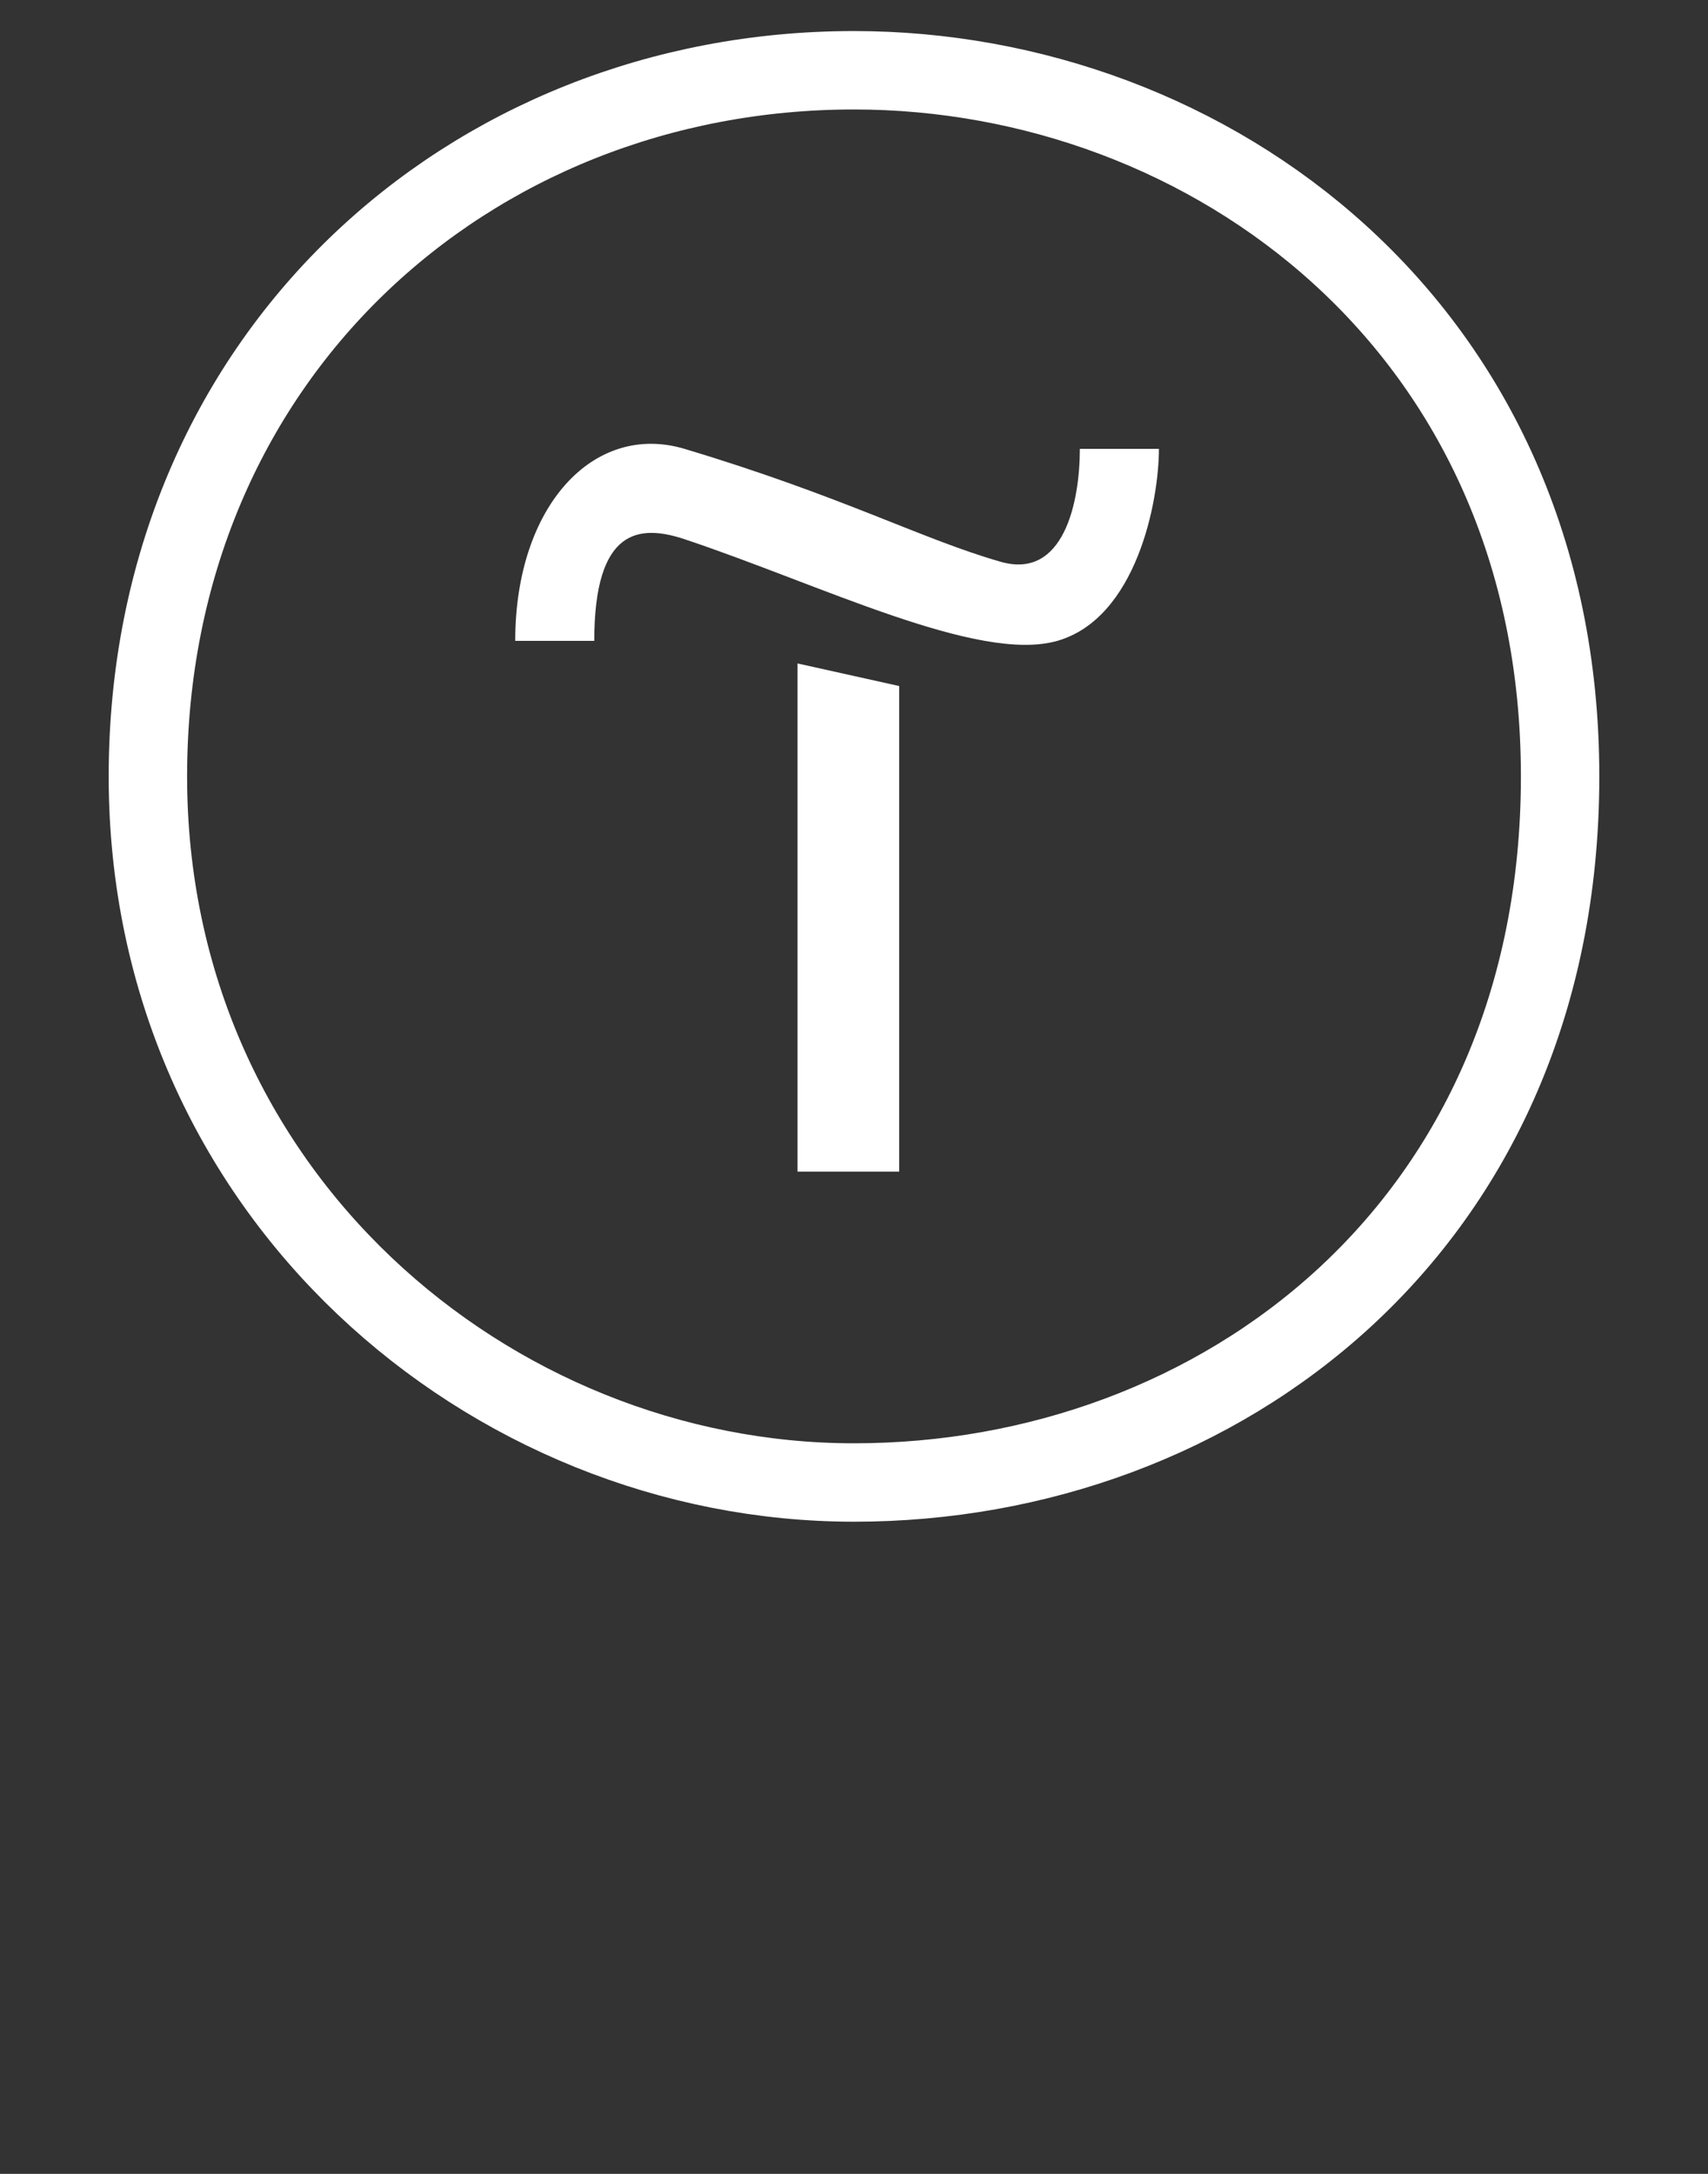
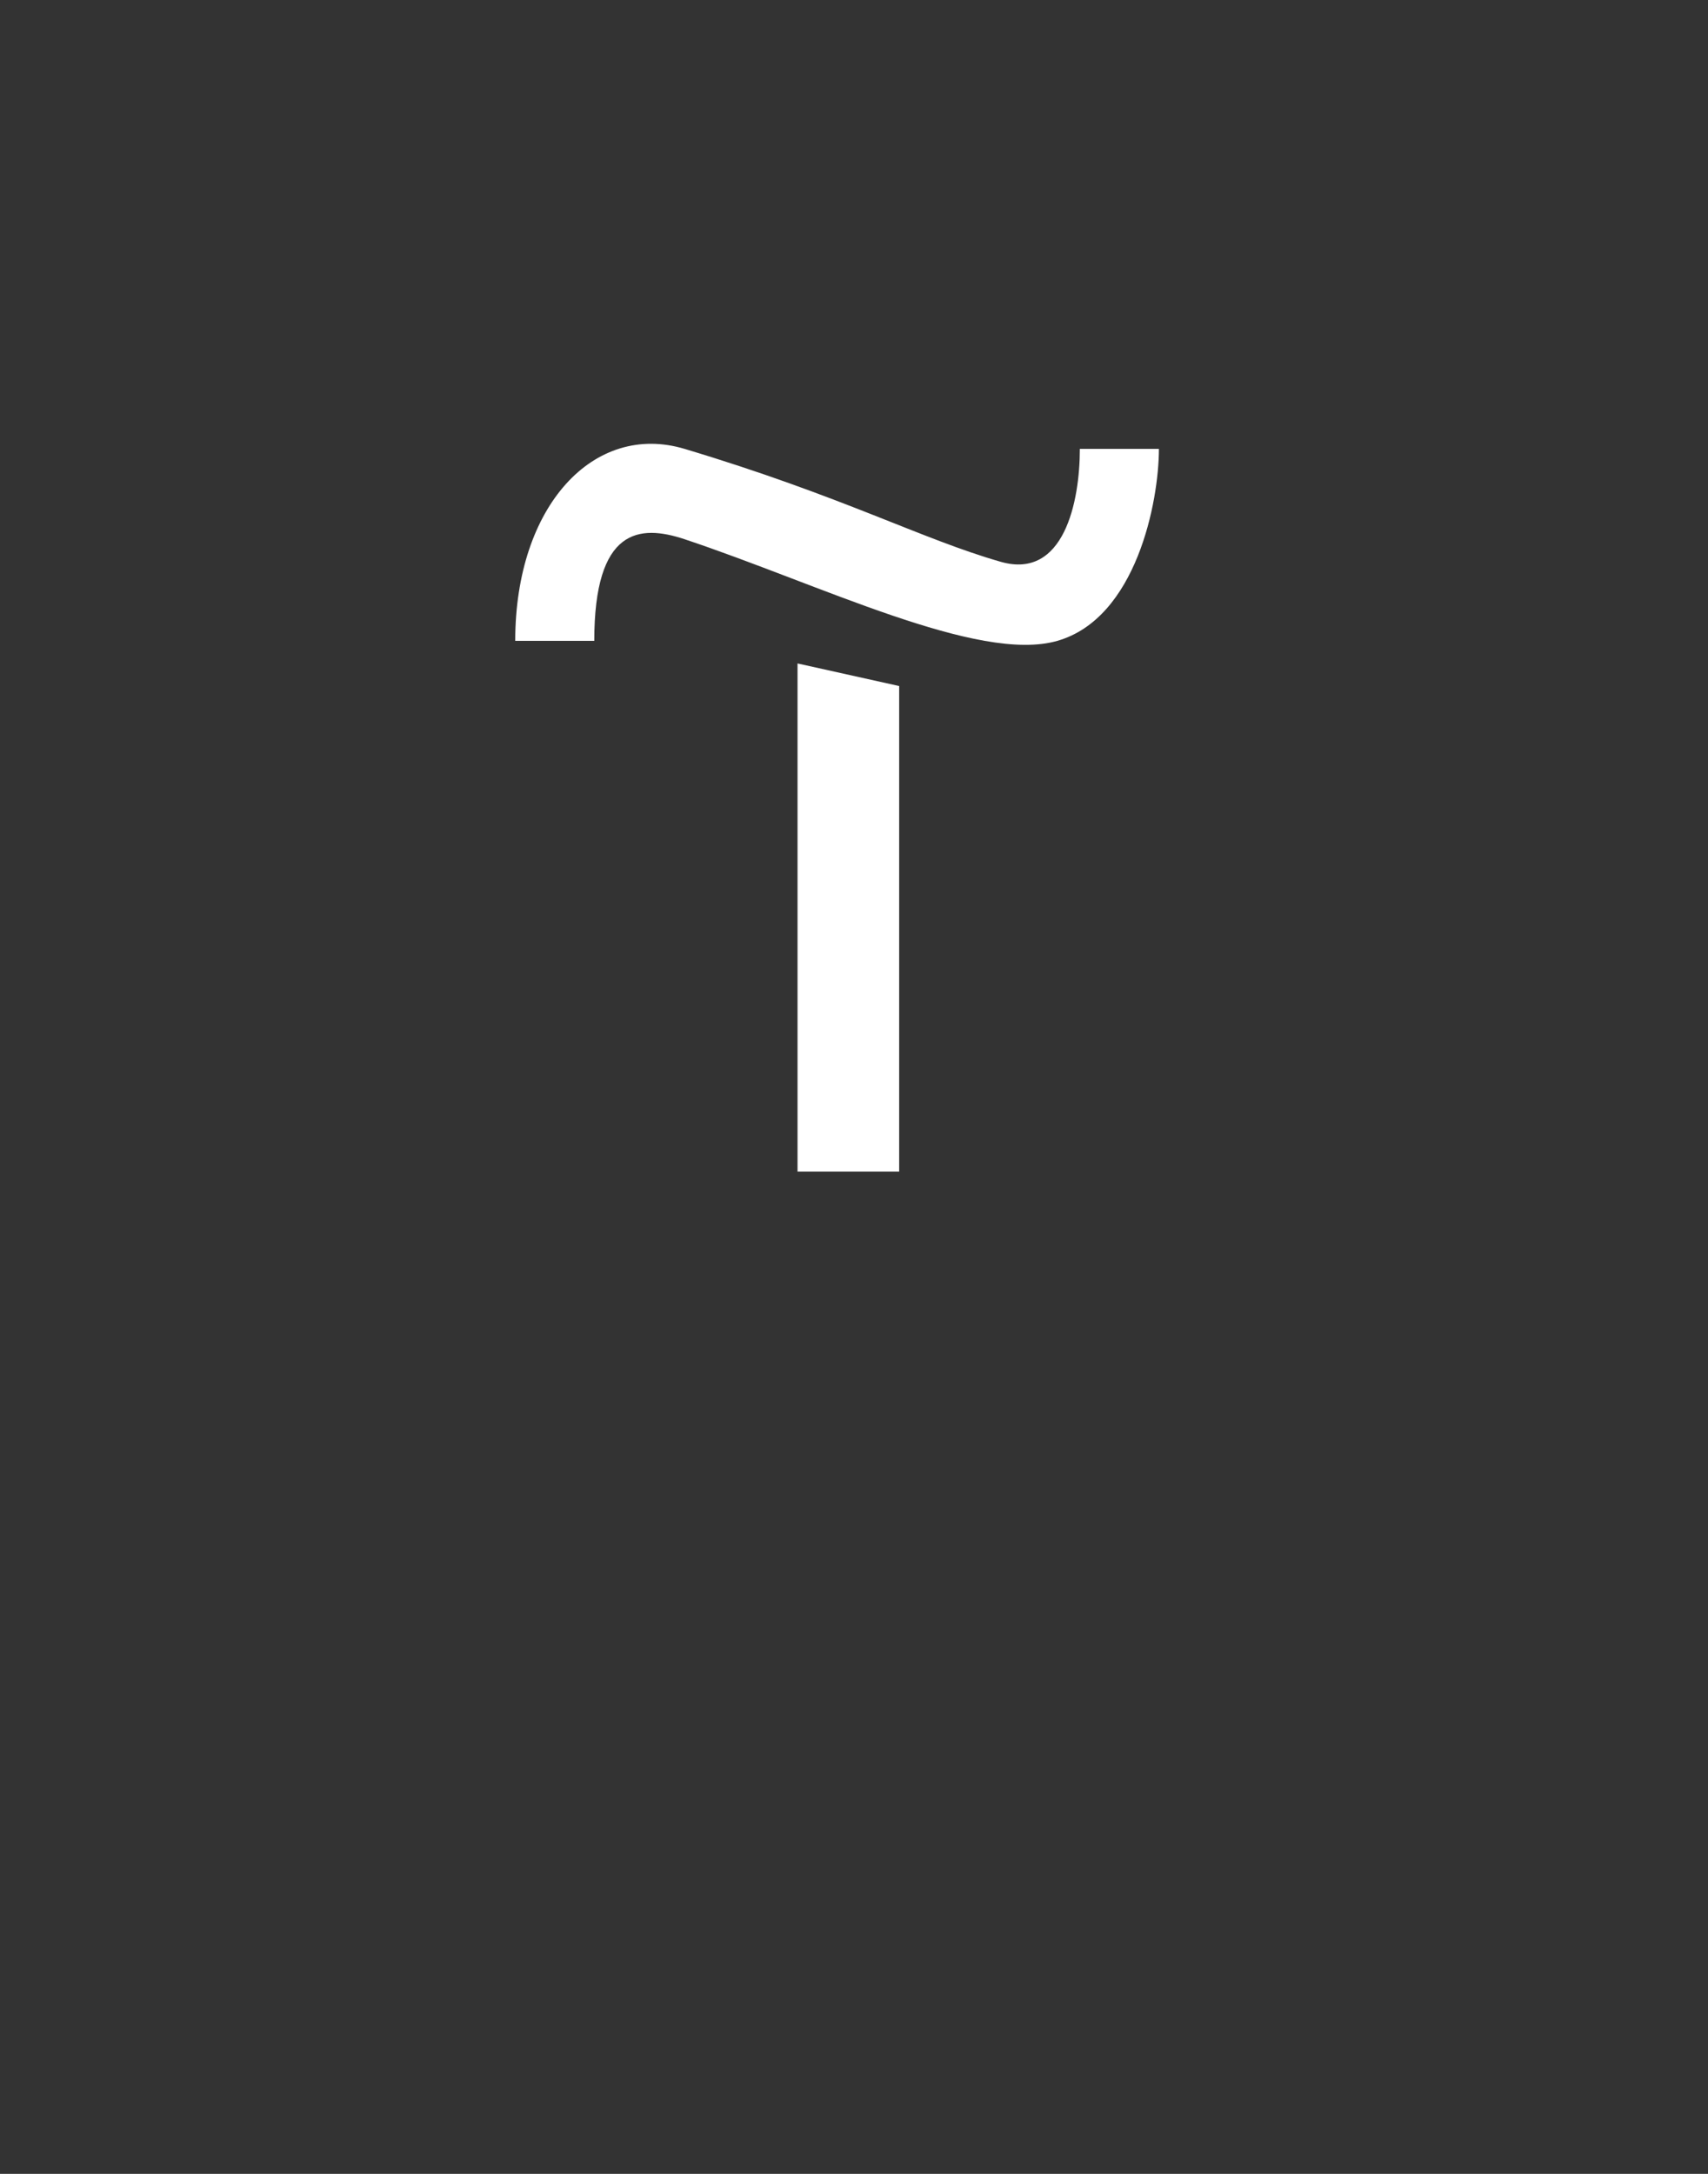
<svg xmlns="http://www.w3.org/2000/svg" width="110" height="140" viewBox="0 0 110 140" fill="none">
  <rect x="0" y="0" width="110" height="140" fill="#333333" stroke="none" />
  <path d="M44.091 28.909C38.273 27.164 33.182 32.546 33.182 41.273H38.273C38.273 34 41.182 33.757 44.091 34.727C52.818 37.636 63 42.727 68.091 41.273C73.182 39.818 74.637 32.303 74.637 28.909L69.545 28.909C69.545 32.303 68.527 37.345 64.454 36.182C59.364 34.727 54.273 31.962 44.091 28.909Z" fill="white" />
  <path d="M51.363 42.727V75.455H57.909V44.182L51.363 42.727Z" fill="white" />
-   <path d="M55 4.525C77.837 4.525 100.475 21.07 100.475 50C100.475 78.953 78.54 95.475 55 95.475C31.541 95.475 9.525 76.847 9.525 50C9.525 23.106 30.137 4.525 55 4.525Z" stroke="white" stroke-width="5.05" />
</svg>